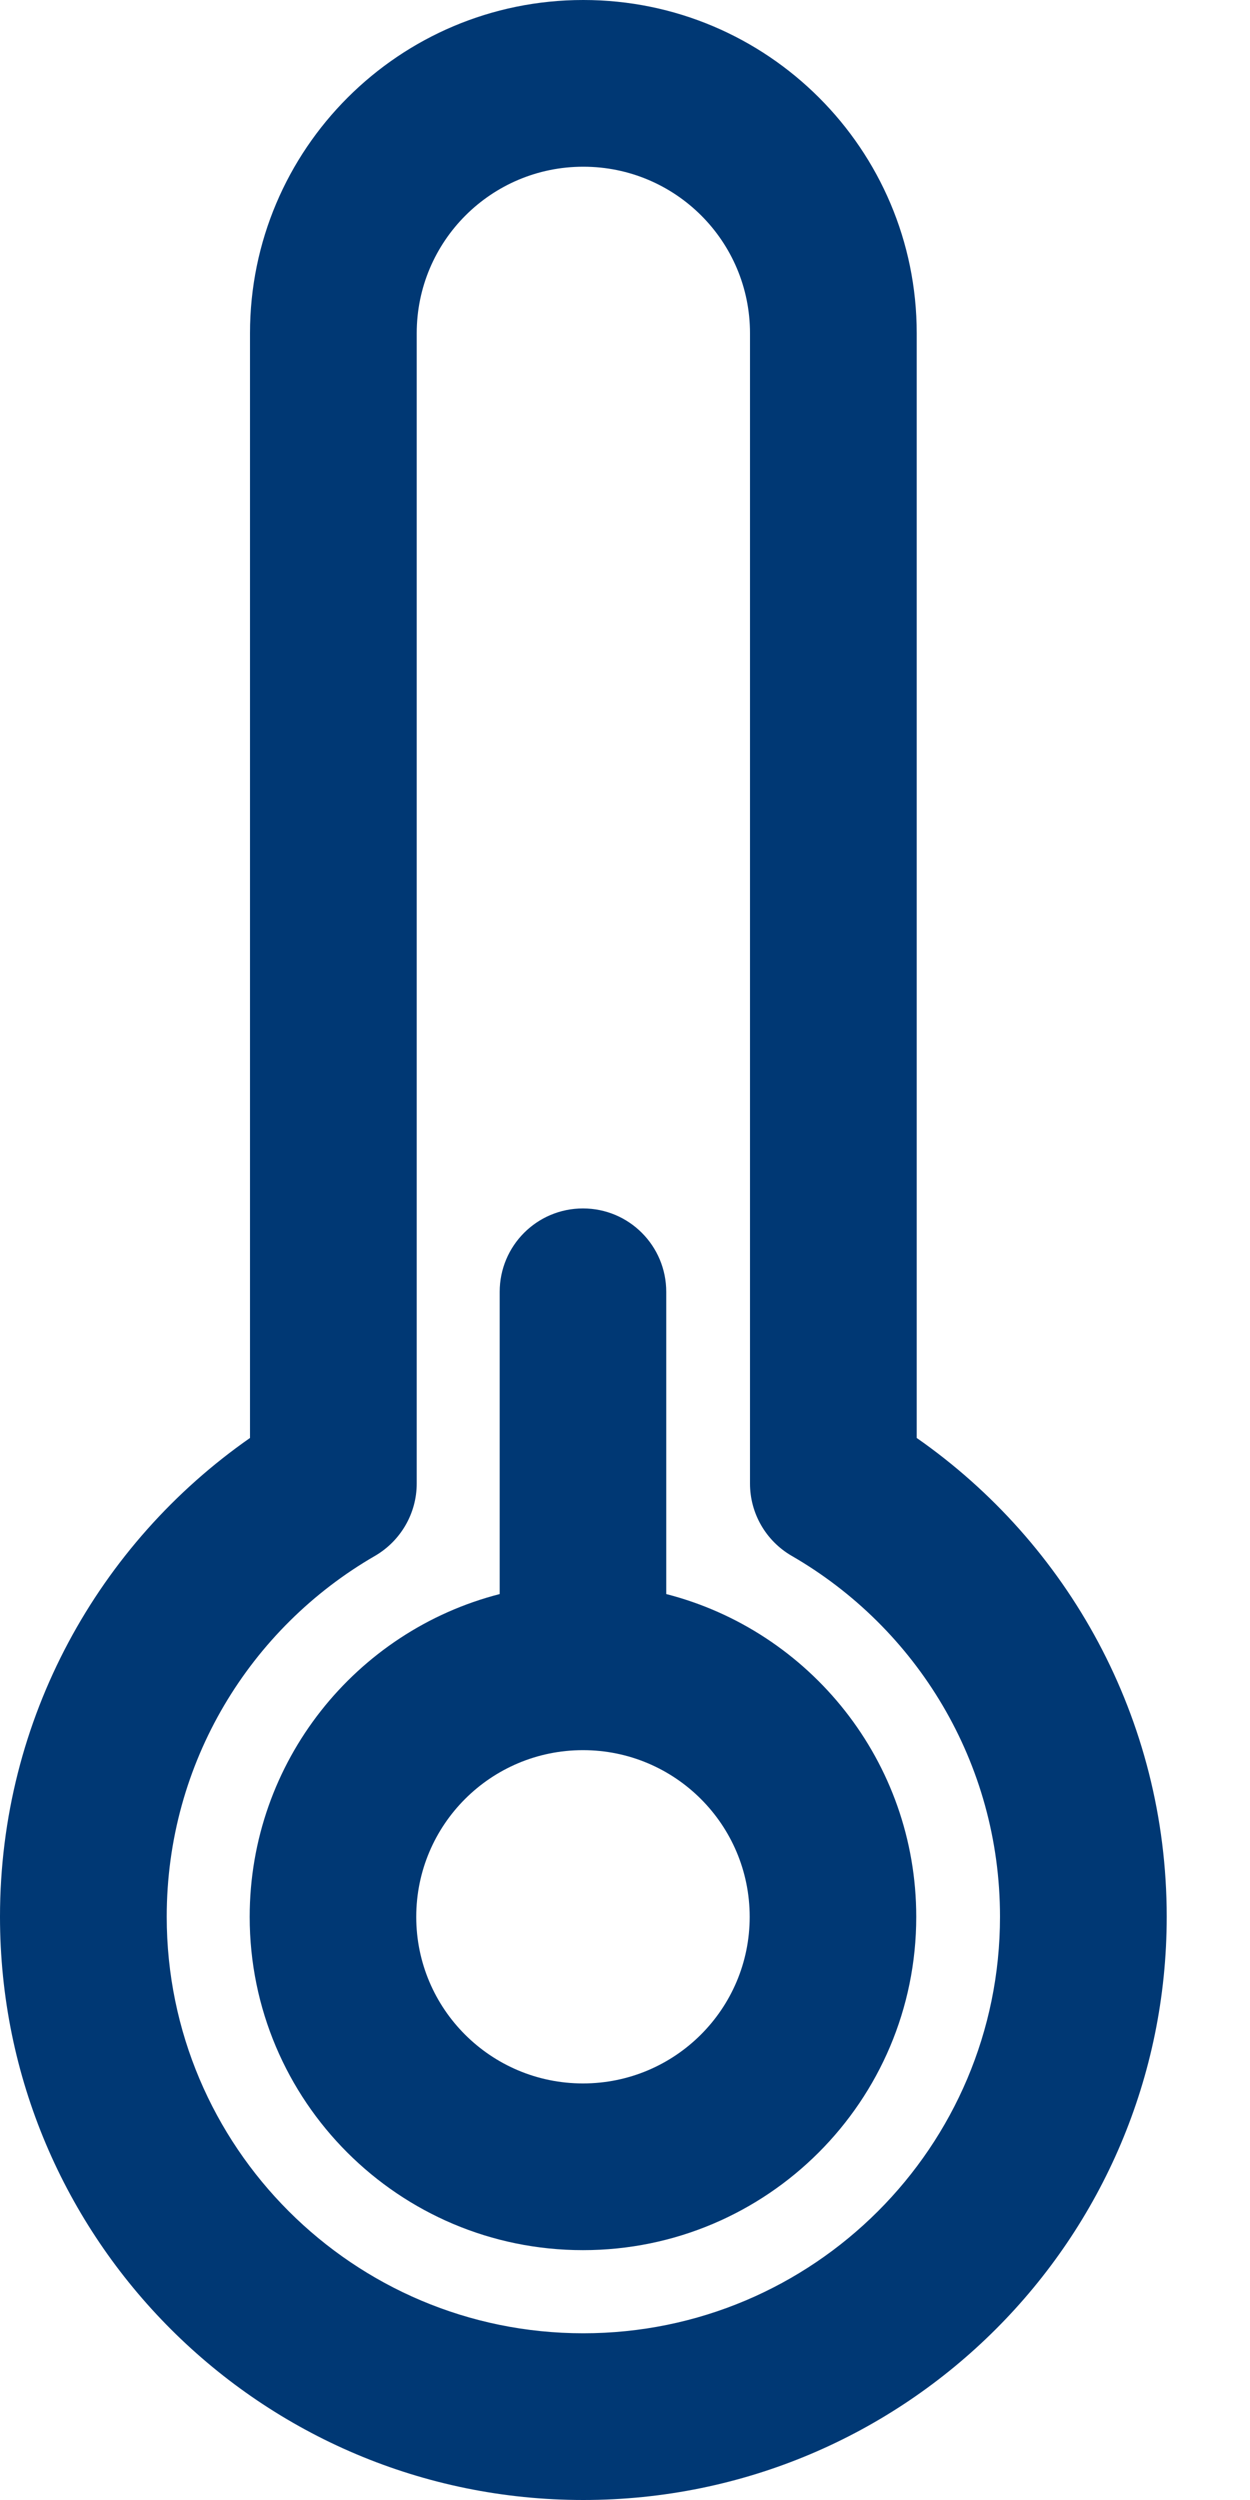
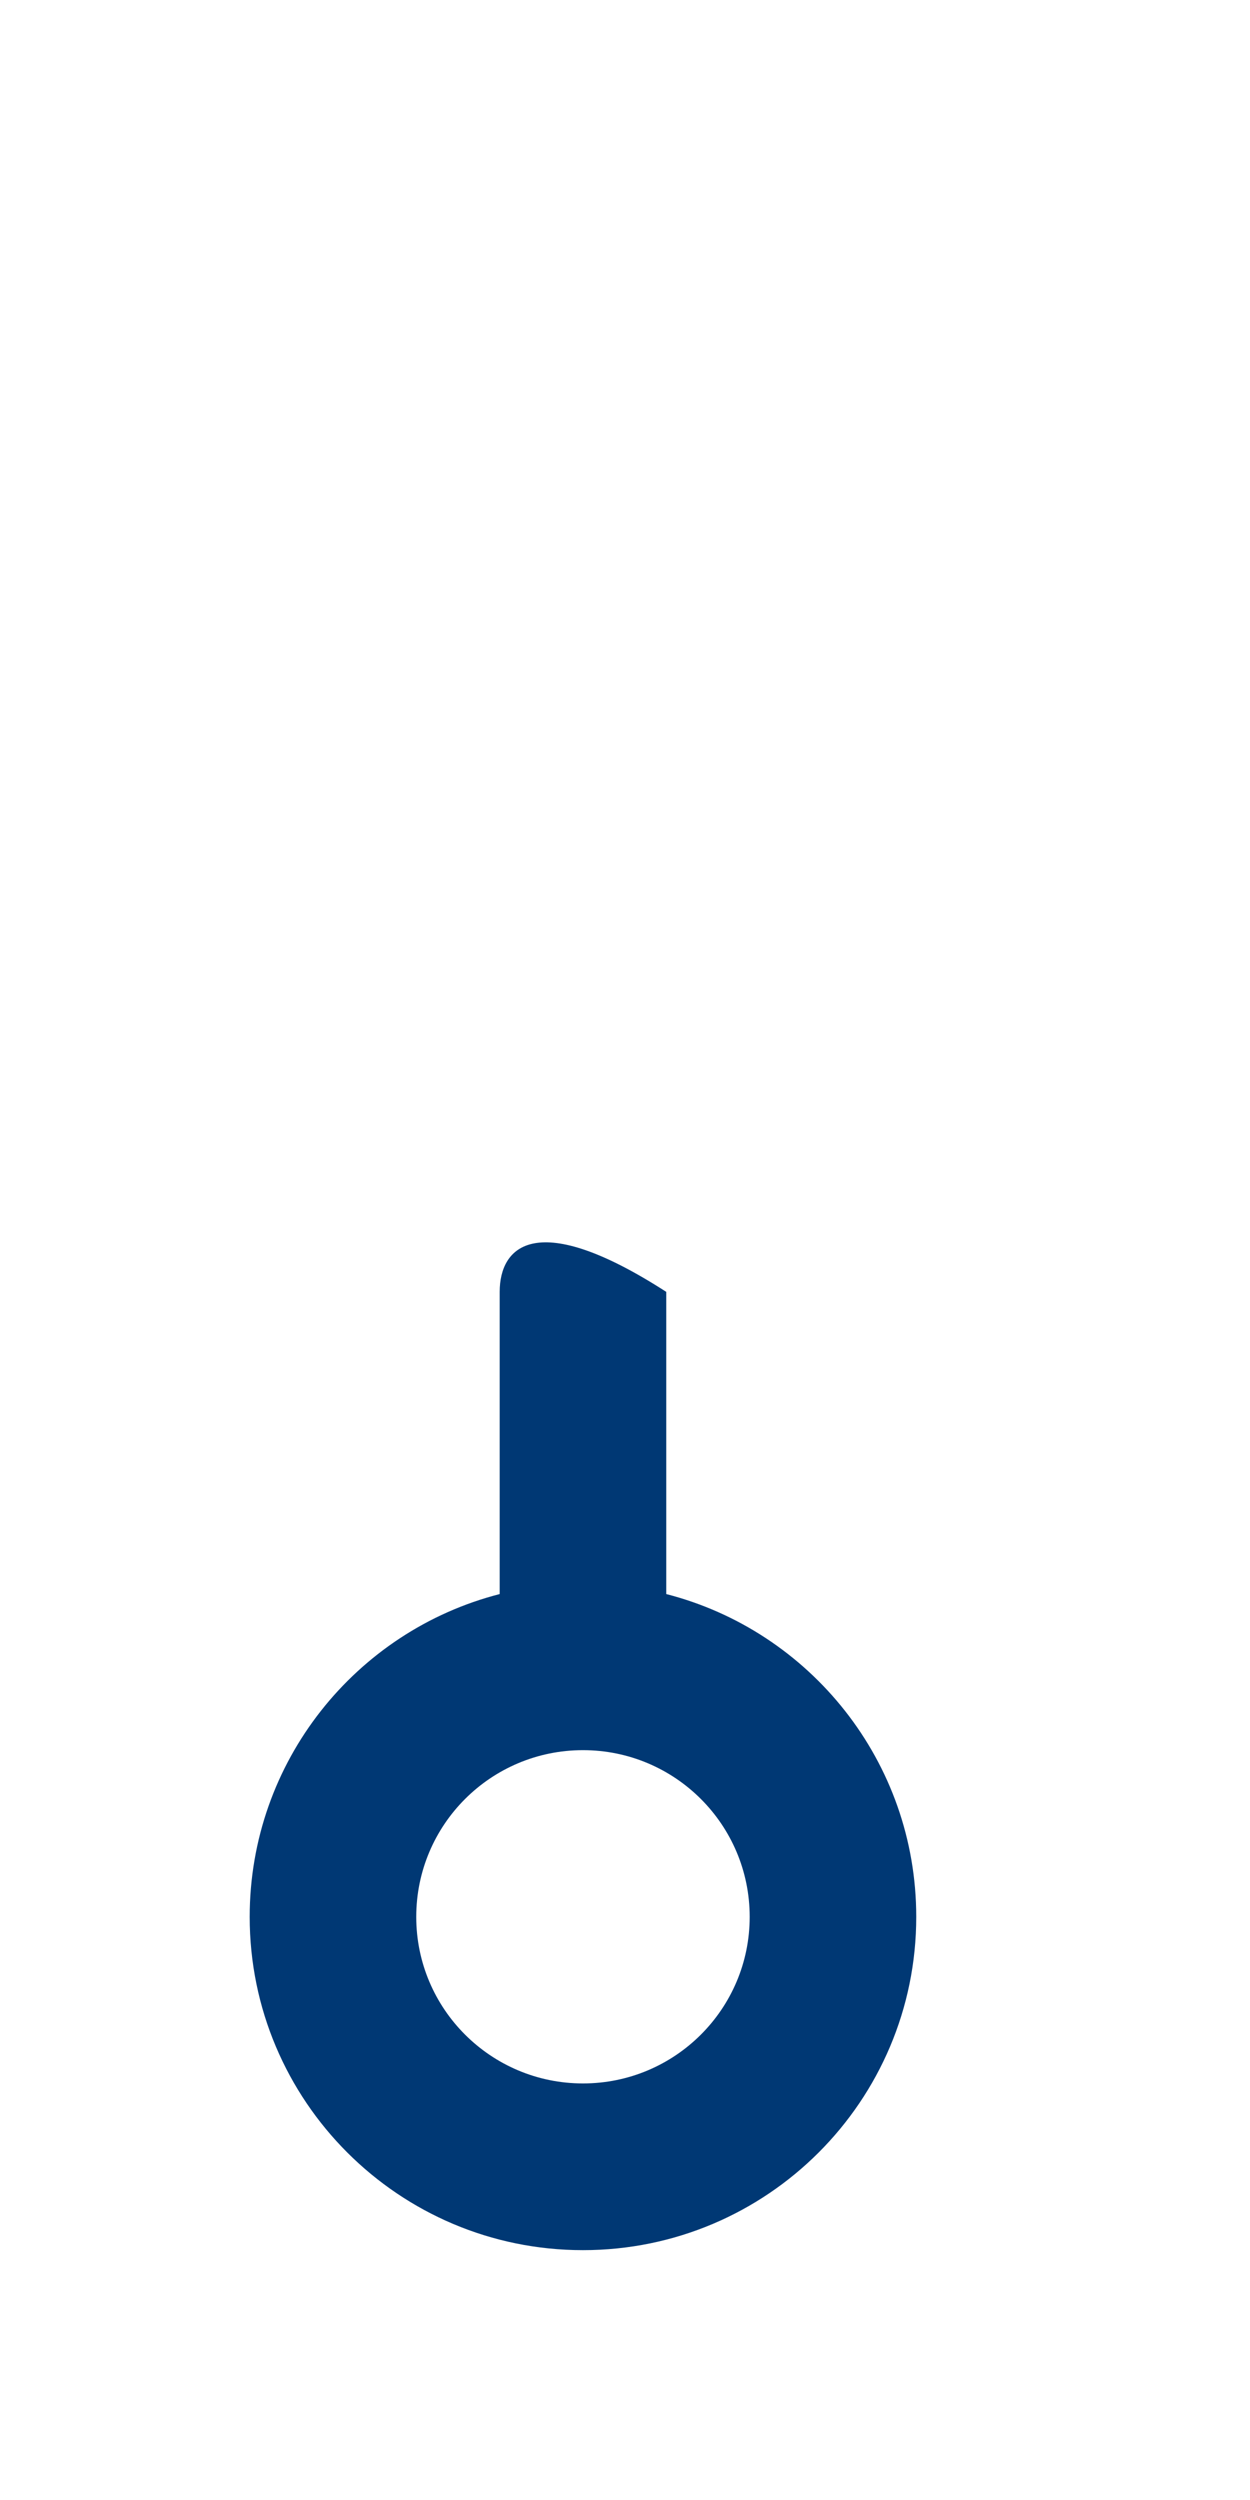
<svg xmlns="http://www.w3.org/2000/svg" fill="none" viewBox="0 0 8 16" height="16" width="8">
-   <path fill="#003874" d="M3.198 10.202C2.278 10.438 1.598 11.274 1.598 12.268C1.598 13.446 2.553 14.401 3.731 14.401C4.909 14.401 5.864 13.446 5.864 12.268C5.864 11.274 5.184 10.438 4.264 10.202V8.268C4.264 7.973 4.026 7.734 3.731 7.734C3.436 7.734 3.198 7.973 3.198 8.268V10.202ZM4.798 12.268C4.798 11.678 4.32 11.201 3.731 11.201C3.142 11.201 2.664 11.678 2.664 12.268C2.664 12.857 3.142 13.334 3.731 13.334C4.32 13.334 4.798 12.857 4.798 12.268Z" clip-rule="evenodd" fill-rule="evenodd" />
-   <path fill="#003874" d="M1.6 2.133C1.6 0.955 2.555 0 3.733 0C4.911 0 5.867 0.955 5.867 2.133V9.203C6.833 9.877 7.467 10.997 7.467 12.267C7.467 14.329 5.795 16 3.733 16C1.671 16 0 14.329 0 12.267C0 10.997 0.634 9.877 1.6 9.203V2.133ZM3.733 1.067C3.144 1.067 2.667 1.544 2.667 2.133V9.495C2.667 9.685 2.565 9.861 2.401 9.957C1.602 10.418 1.067 11.28 1.067 12.267C1.067 13.739 2.261 14.933 3.733 14.933C5.206 14.933 6.4 13.739 6.4 12.267C6.4 11.28 5.865 10.418 5.066 9.957C4.901 9.861 4.8 9.685 4.8 9.495V2.133C4.8 1.544 4.323 1.067 3.733 1.067Z" clip-rule="evenodd" fill-rule="evenodd" />
+   <path fill="#003874" d="M3.198 10.202C2.278 10.438 1.598 11.274 1.598 12.268C1.598 13.446 2.553 14.401 3.731 14.401C4.909 14.401 5.864 13.446 5.864 12.268C5.864 11.274 5.184 10.438 4.264 10.202V8.268C3.436 7.734 3.198 7.973 3.198 8.268V10.202ZM4.798 12.268C4.798 11.678 4.32 11.201 3.731 11.201C3.142 11.201 2.664 11.678 2.664 12.268C2.664 12.857 3.142 13.334 3.731 13.334C4.32 13.334 4.798 12.857 4.798 12.268Z" clip-rule="evenodd" fill-rule="evenodd" />
</svg>